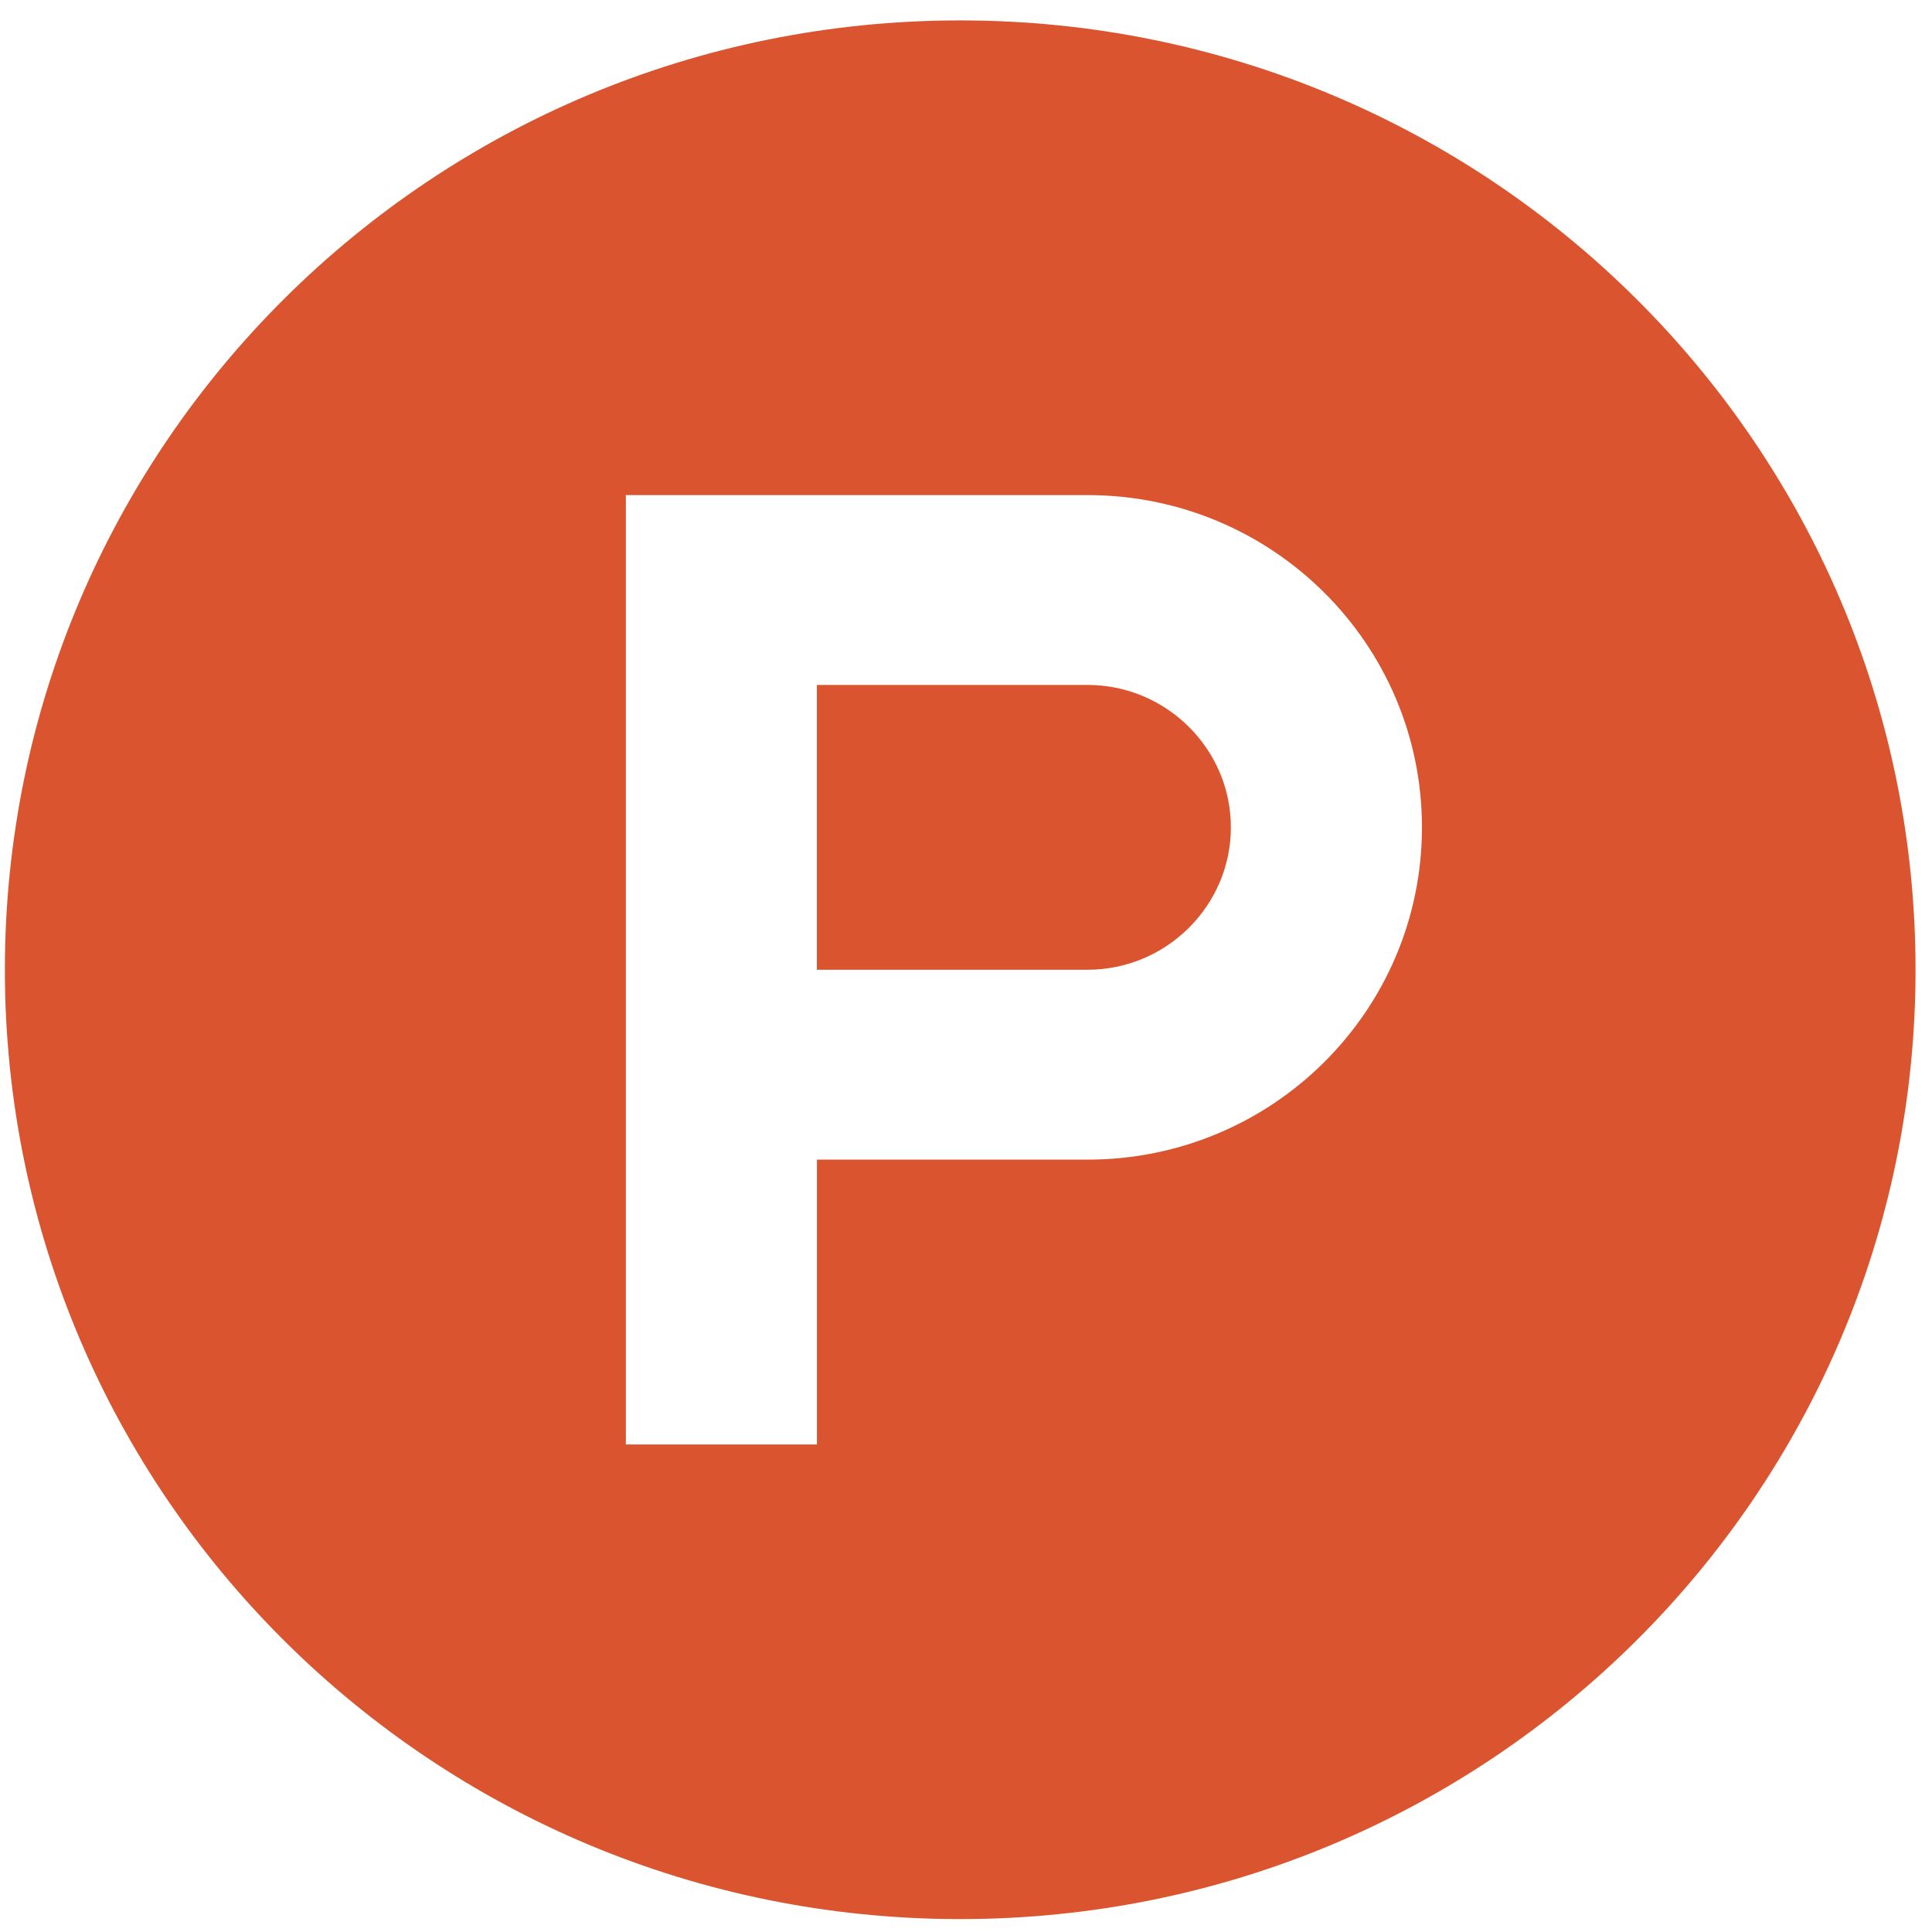
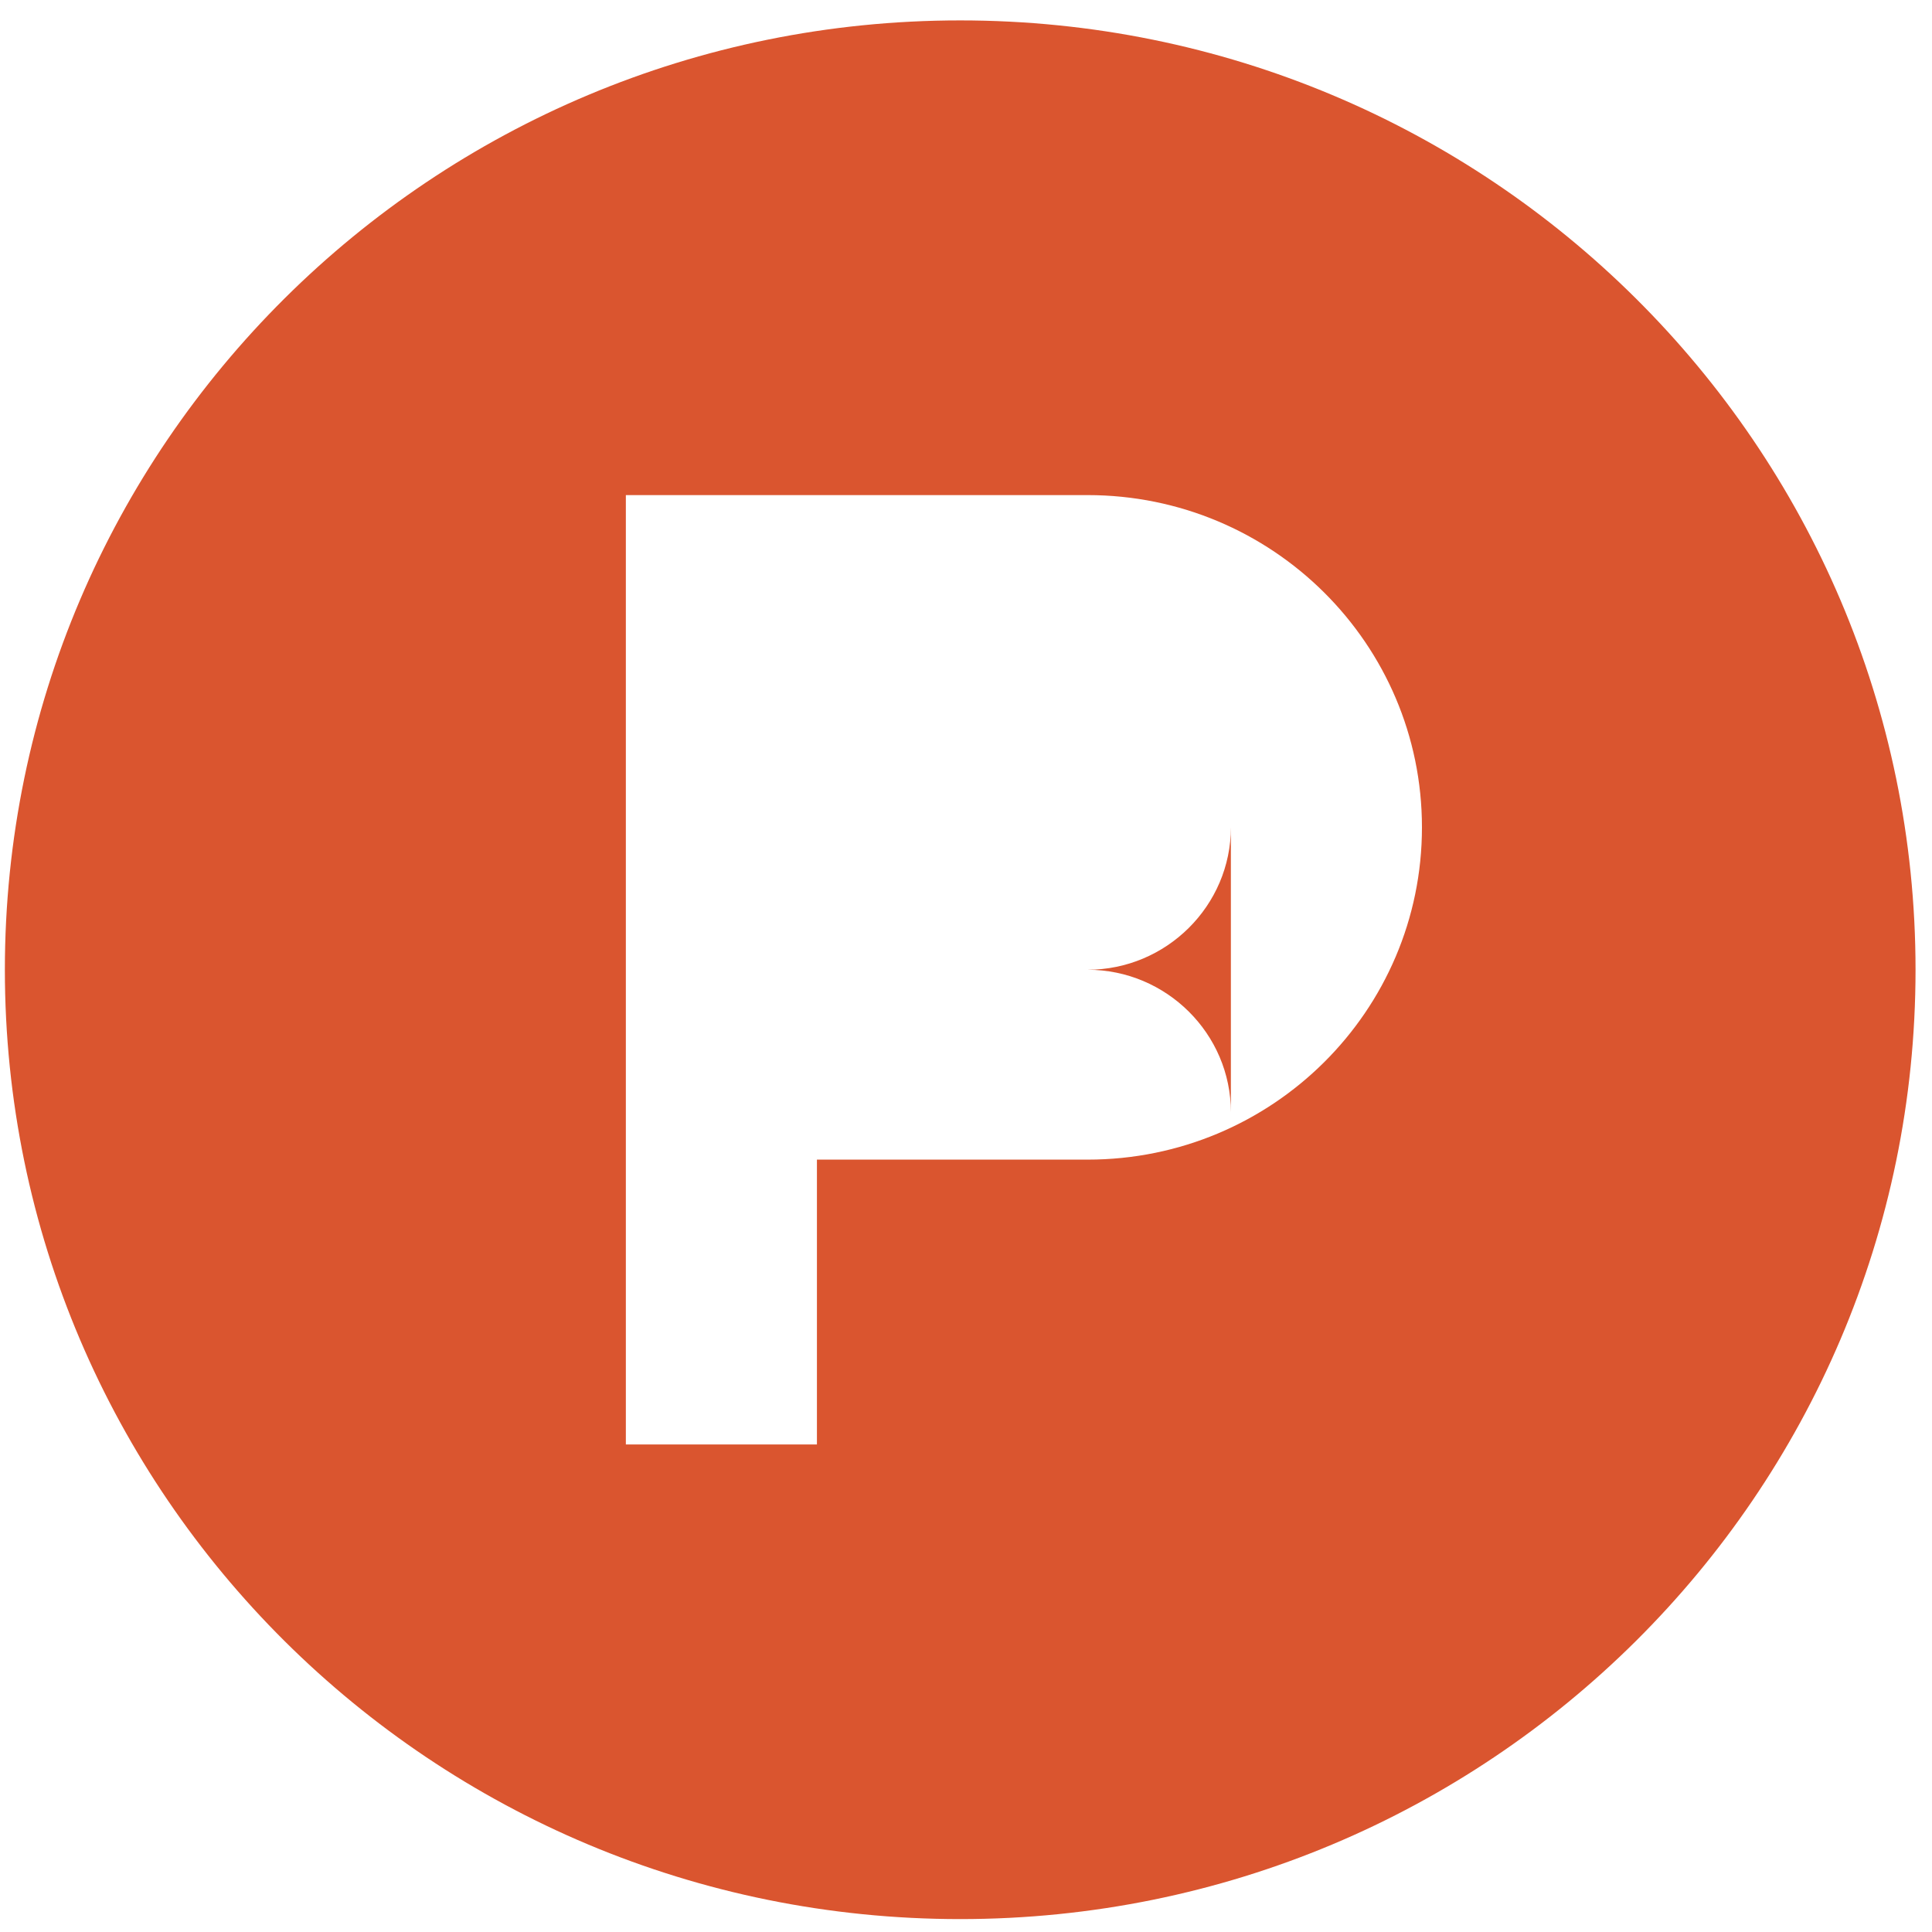
<svg xmlns="http://www.w3.org/2000/svg" height="50" viewBox="0 0 50 50" width="50">
-   <path d="m31.729 21.412c0 2.027-1.669 3.685-3.709 3.685h-7.005v-7.371h7.005c2.04 0 3.709 1.658 3.709 3.685zm17.719 3.685c0 13.574-11.064 24.569-24.724 24.569-13.66 0-24.724-10.995-24.724-24.569 0-13.574 11.064-24.569 24.724-24.569 13.66 0 24.724 10.995 24.724 24.569zm-12.774-3.685c0-4.75-3.873-8.599-8.653-8.599h-11.95v24.569h4.945v-7.371h7.005c4.78 0 8.653-3.849 8.653-8.599z" fill="#da552f" transform="translate(.126)" />
+   <path d="m31.729 21.412c0 2.027-1.669 3.685-3.709 3.685h-7.005h7.005c2.04 0 3.709 1.658 3.709 3.685zm17.719 3.685c0 13.574-11.064 24.569-24.724 24.569-13.66 0-24.724-10.995-24.724-24.569 0-13.574 11.064-24.569 24.724-24.569 13.66 0 24.724 10.995 24.724 24.569zm-12.774-3.685c0-4.75-3.873-8.599-8.653-8.599h-11.95v24.569h4.945v-7.371h7.005c4.78 0 8.653-3.849 8.653-8.599z" fill="#da552f" transform="translate(.126)" />
</svg>